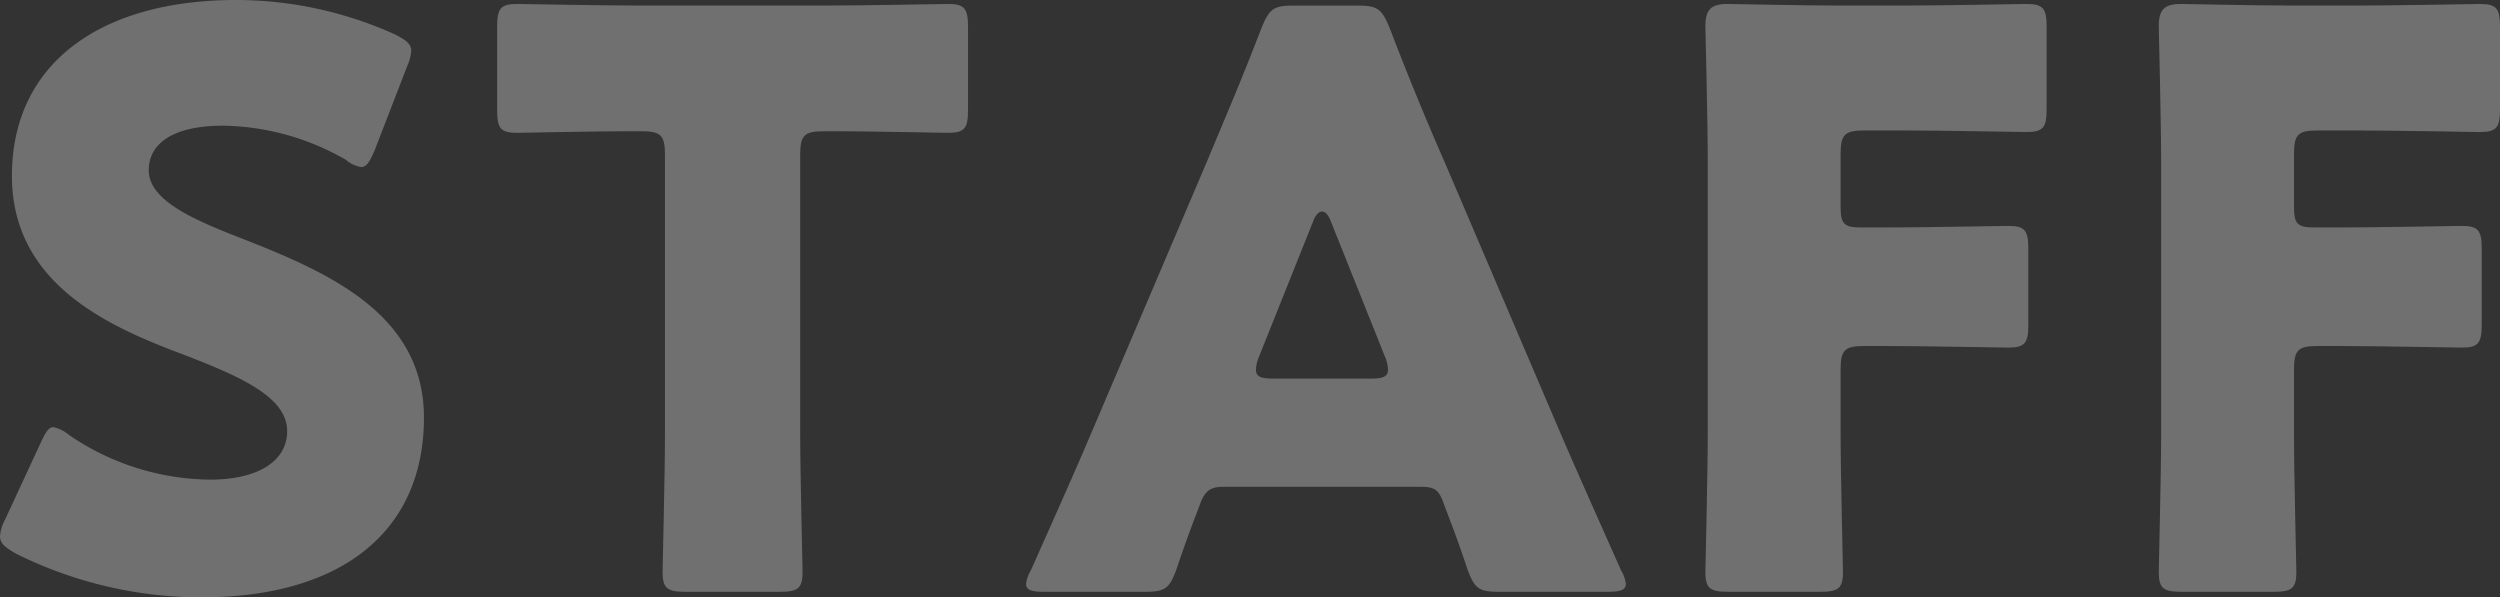
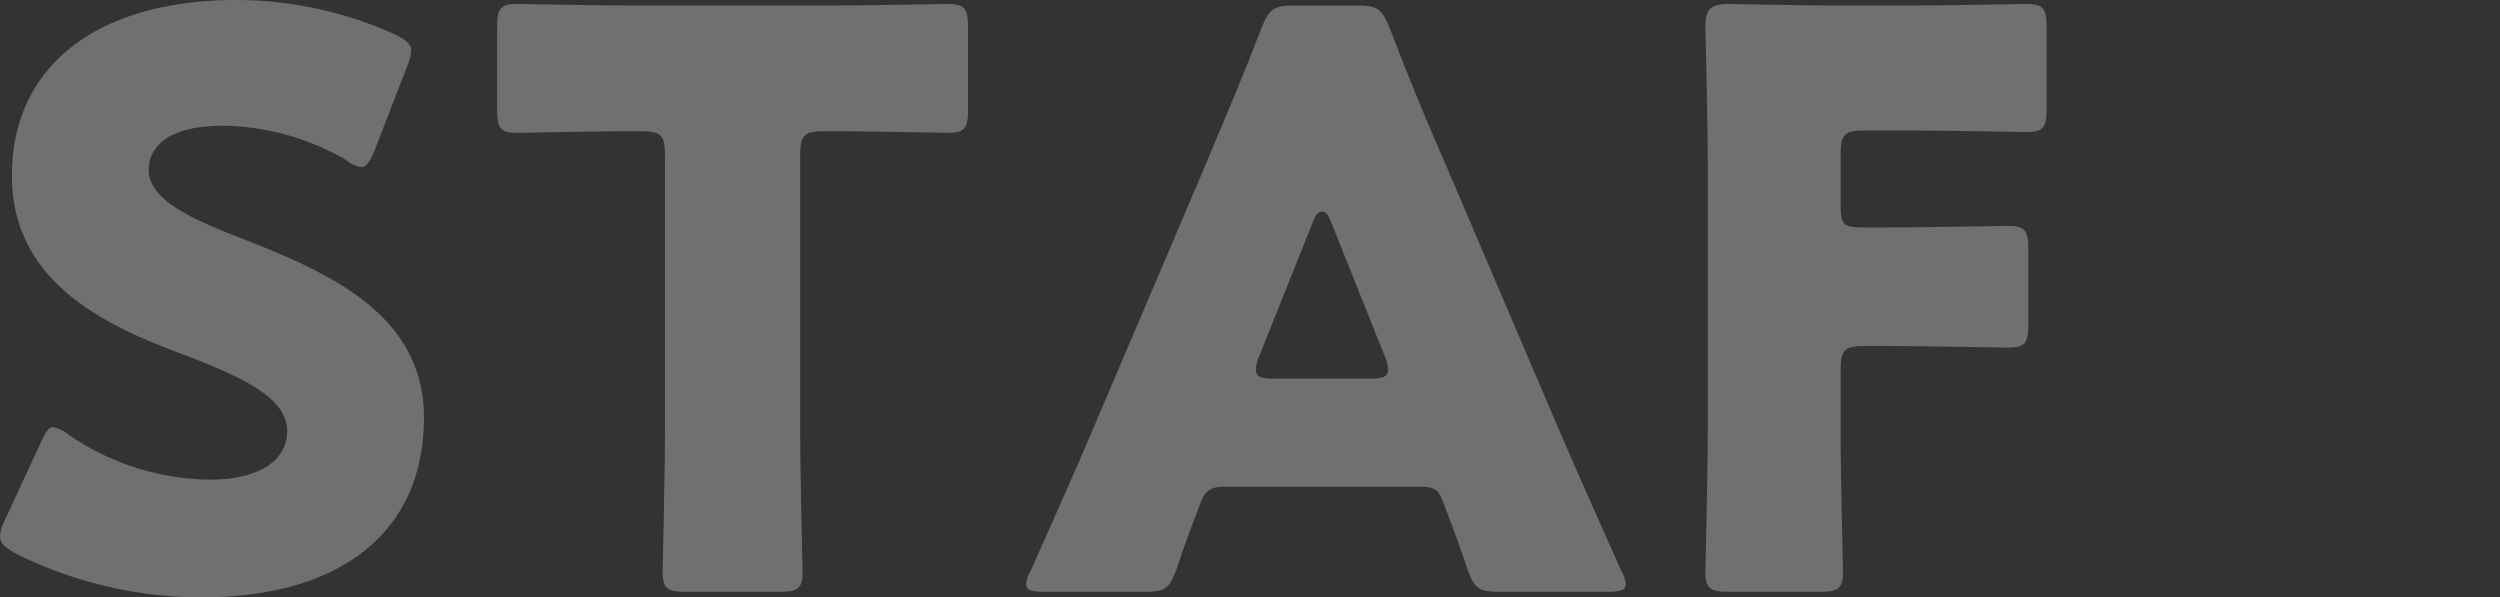
<svg xmlns="http://www.w3.org/2000/svg" viewBox="0 0 314.3 75.1">
  <rect x="0" y="0" width="314.3" height="75.1" fill="#333333" stroke="none" />
  <defs>
    <style>.cls-1{opacity:0.3;}.cls-2{fill:#fff;}</style>
  </defs>
  <g id="bg_txt_parax" data-name="bg(txt)parax">
    <g class="cls-1">
      <path class="cls-2" d="M53.3,52.5c0,14.2-10.2,22.6-28,22.6A52.34,52.34,0,0,1,2,69.6c-1.4-.8-2-1.3-2-2.2a5.3,5.3,0,0,1,.6-2l4.5-9.7c.6-1.3,1-2,1.6-2a4.53,4.53,0,0,1,2,1,31.9,31.9,0,0,0,17.7,5.6c6,0,9.7-2.3,9.7-6.1,0-4.4-6.1-7-14.3-10.1C12.4,40.5,1.5,35,1.5,22.1,1.5,8,12.6,0,29.7,0A48.62,48.62,0,0,1,49.6,4.3c1.4.7,2.1,1.2,2.1,2.1a5.94,5.94,0,0,1-.5,1.9L47.1,18.9c-.6,1.4-1,2.1-1.7,2.1a3.85,3.85,0,0,1-1.9-.9,31.85,31.85,0,0,0-15.4-4.3c-6.9,0-9.4,2.6-9.4,5.6,0,3.7,5.3,6.1,11.5,8.5C40.9,34.1,53.3,39.3,53.3,52.5Z" />
      <path class="cls-2" d="M100.6,54.4c0,5.3.3,16.8.3,17.5,0,2.1-.6,2.5-2.9,2.5H86.2c-2.3,0-2.9-.4-2.9-2.5,0-.7.3-12.2.3-17.5V19.5c0-2.5-.5-3-3-3H78.5c-3.6,0-12.8.2-13.5.2-2.1,0-2.5-.6-2.5-2.9V3.4c0-2.3.4-2.9,2.5-2.9.7,0,10.8.2,15.5.2h23.2c4.7,0,14.8-.2,15.5-.2,2.1,0,2.5.6,2.5,2.9V13.8c0,2.3-.4,2.9-2.5,2.9-.7,0-9.9-.2-13.5-.2h-2.1c-2.5,0-3,.5-3,3Z" />
      <path class="cls-2" d="M153.8,61.2c-1.6,0-2.3.5-2.9,2.1-.7,1.9-1.5,3.8-3,8.3-.9,2.4-1.4,2.8-4,2.8H131.3c-1.6,0-2.3-.2-2.3-1a4.29,4.29,0,0,1,.6-1.7c3.7-8.3,5.7-12.8,7.4-16.8l14.7-34.5c1.9-4.6,4.3-10.1,6.9-16.9,1-2.4,1.5-2.8,4.1-2.8h7.9c2.6,0,3.1.4,4.1,2.8,2.6,6.8,5,12.5,6.8,16.6l14.7,34.4c1.9,4.4,3.9,8.9,7.6,17.2a4.29,4.29,0,0,1,.6,1.7c0,.8-.7,1-2.3,1H188.5c-2.6,0-3.1-.4-4-2.8-1.5-4.5-2.3-6.4-3-8.3-.6-1.7-1.1-2.1-2.9-2.1Zm4.5-16.4a4.49,4.49,0,0,0-.4,1.7c0,.9.7,1.1,2.3,1.1h12c1.6,0,2.3-.2,2.3-1.1a4.49,4.49,0,0,0-.4-1.7l-6.8-17c-.3-.8-.7-1.2-1.1-1.2s-.8.4-1.1,1.2Z" />
      <path class="cls-2" d="M231.4,54.4c0,5.3.3,16.8.3,17.5,0,2.1-.6,2.5-2.9,2.5H217.3c-2.3,0-2.9-.4-2.9-2.5,0-.7.3-12.2.3-17.5v-34c0-5.3-.3-16.4-.3-17.1,0-2.1.7-2.8,2.8-2.8.7,0,9.5.2,14.1.2h8c4.7,0,14.8-.2,15.5-.2,2.1,0,2.5.6,2.5,2.9V13.7c0,2.3-.4,2.9-2.5,2.9-.7,0-10.8-.2-15.5-.2h-4.9c-2.5,0-3,.5-3,3v6.5c0,2.3.4,2.7,2.7,2.7H237c4.7,0,14.8-.2,15.5-.2,2.1,0,2.5.6,2.5,2.9v9.5c0,2.3-.4,2.9-2.5,2.9-.7,0-10.8-.2-15.5-.2h-2.6c-2.5,0-3,.5-3,3Z" />
-       <path class="cls-2" d="M288.4,54.4c0,5.3.3,16.8.3,17.5,0,2.1-.6,2.5-2.9,2.5H274.3c-2.3,0-2.9-.4-2.9-2.5,0-.7.3-12.2.3-17.5v-34c0-5.3-.3-16.4-.3-17.1,0-2.1.7-2.8,2.8-2.8.7,0,9.5.2,14.1.2h8c4.7,0,14.8-.2,15.5-.2,2.1,0,2.5.6,2.5,2.9V13.7c0,2.3-.4,2.9-2.5,2.9-.7,0-10.8-.2-15.5-.2h-4.9c-2.5,0-3,.5-3,3v6.5c0,2.3.4,2.7,2.7,2.7H294c4.7,0,14.8-.2,15.5-.2,2.1,0,2.5.6,2.5,2.9v9.5c0,2.3-.4,2.9-2.5,2.9-.7,0-10.8-.2-15.5-.2h-2.6c-2.5,0-3,.5-3,3Z" />
    </g>
  </g>
</svg>